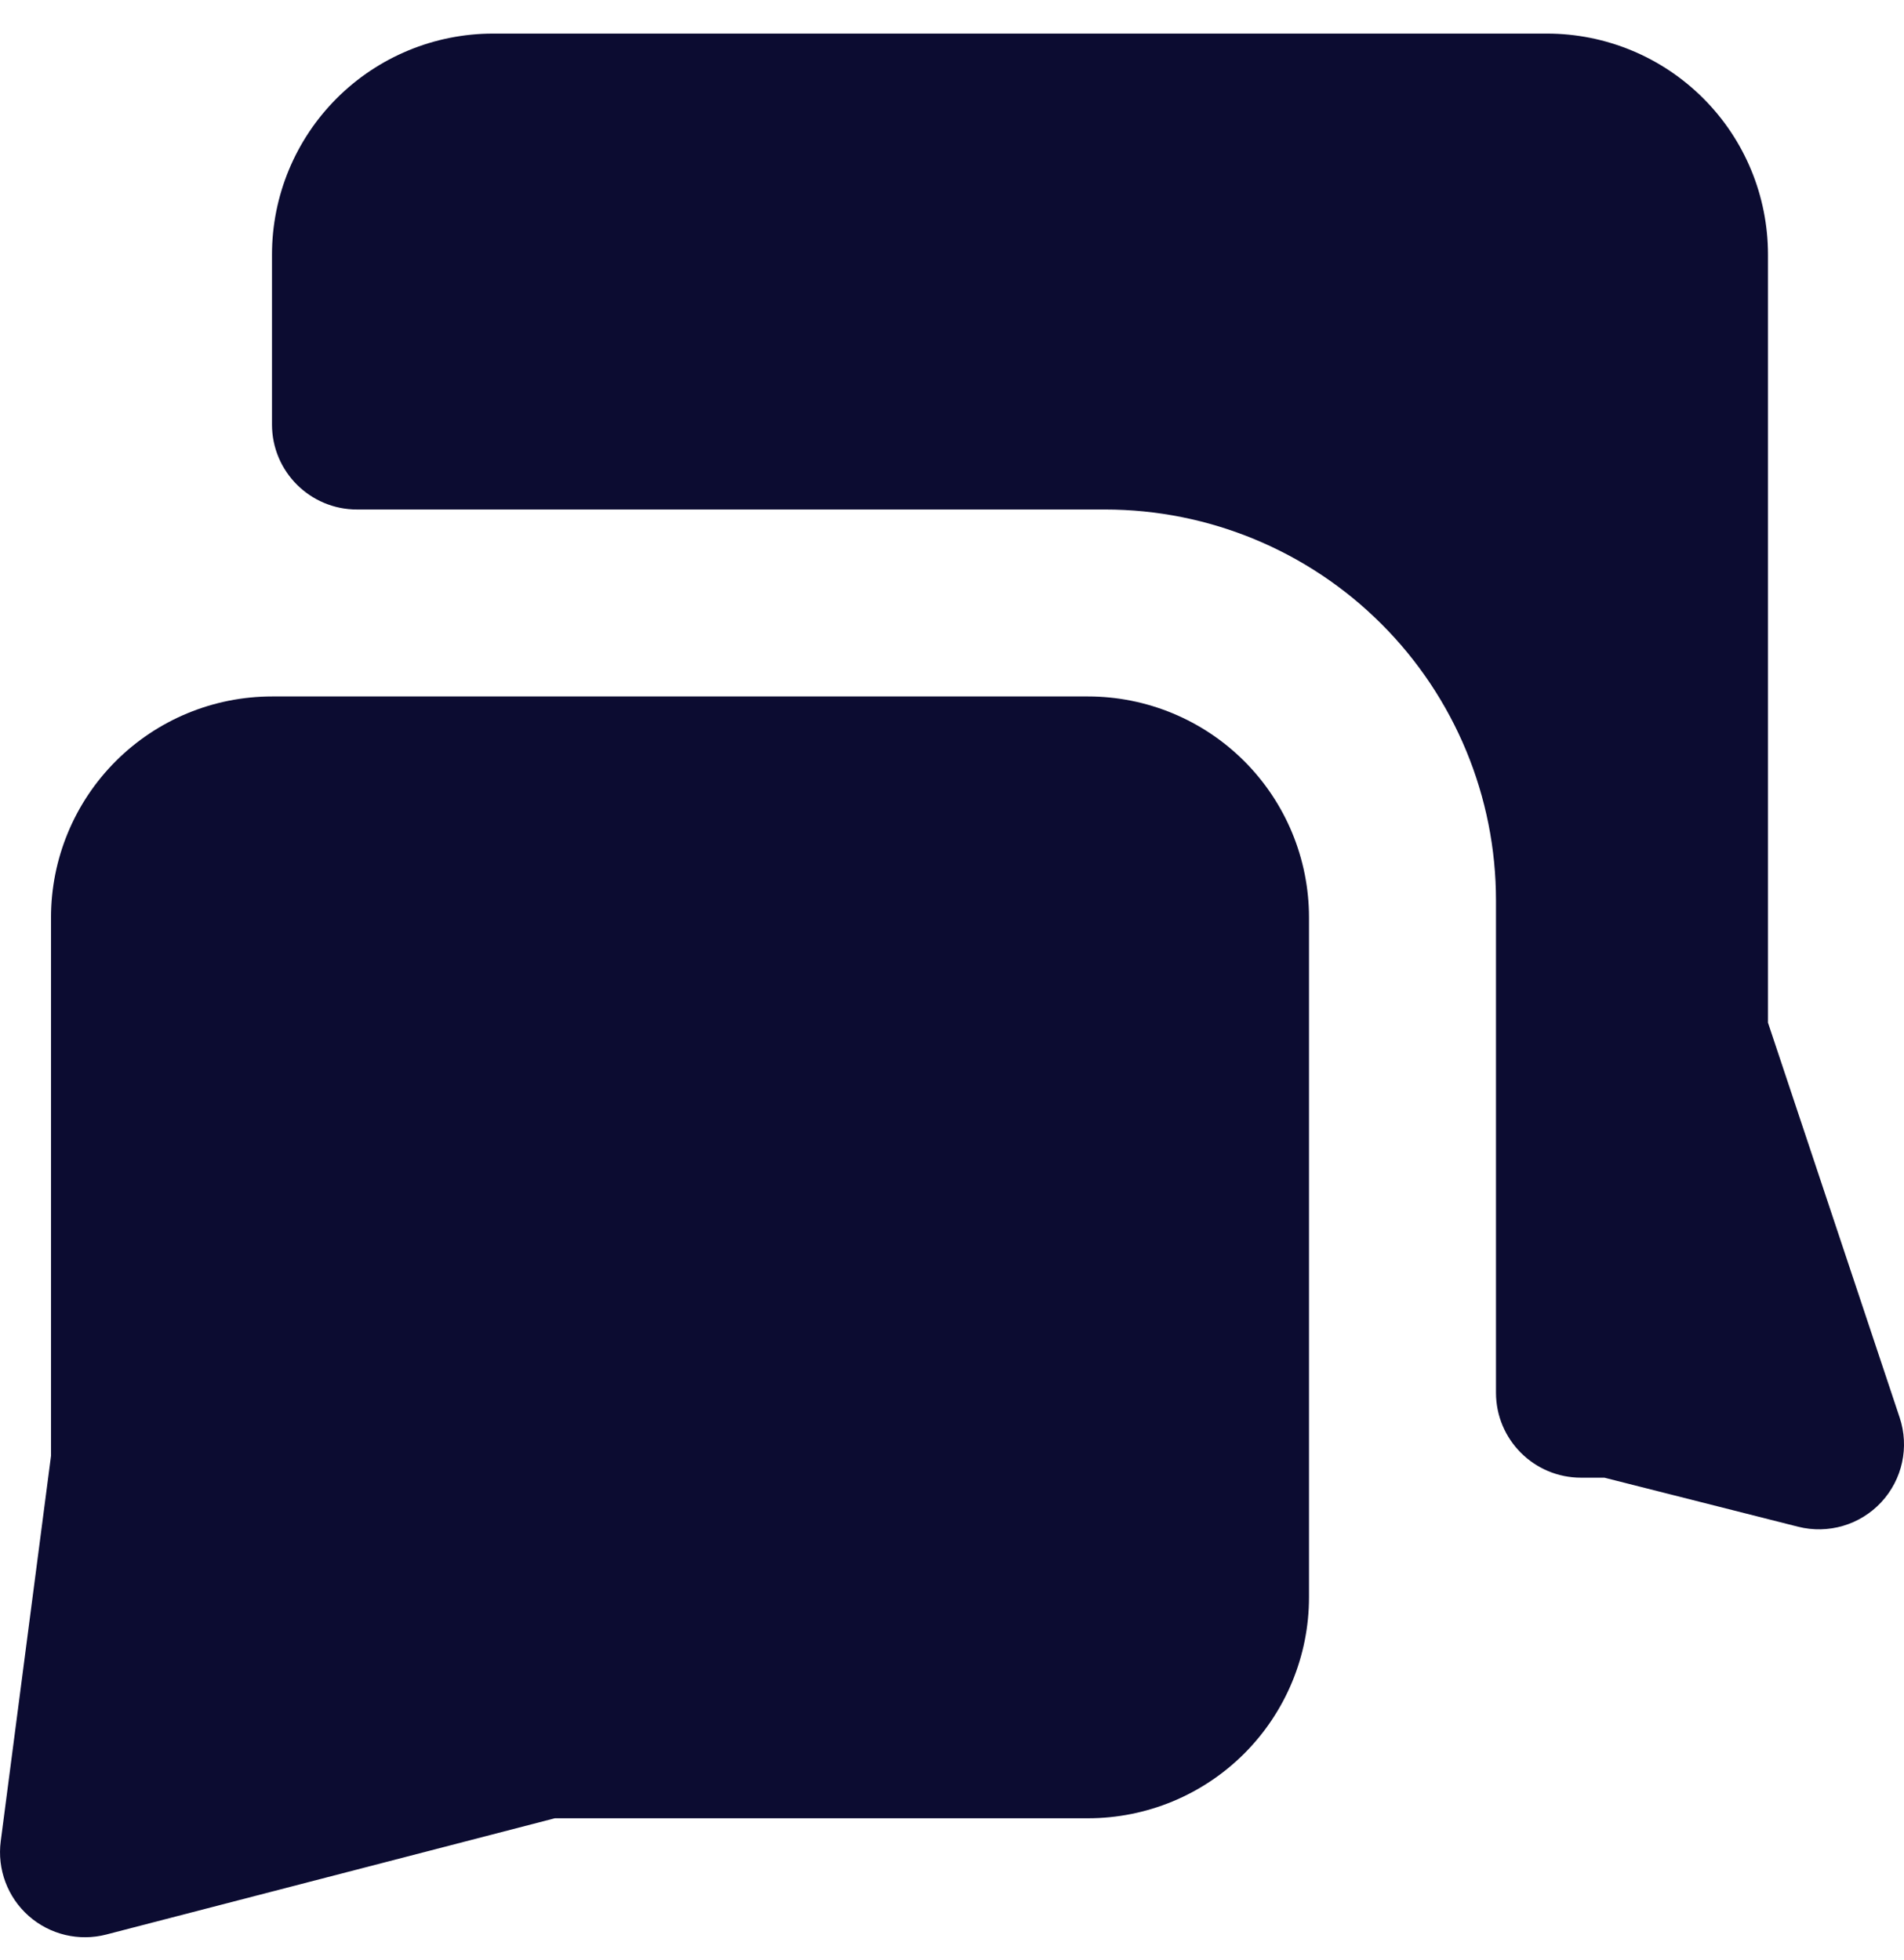
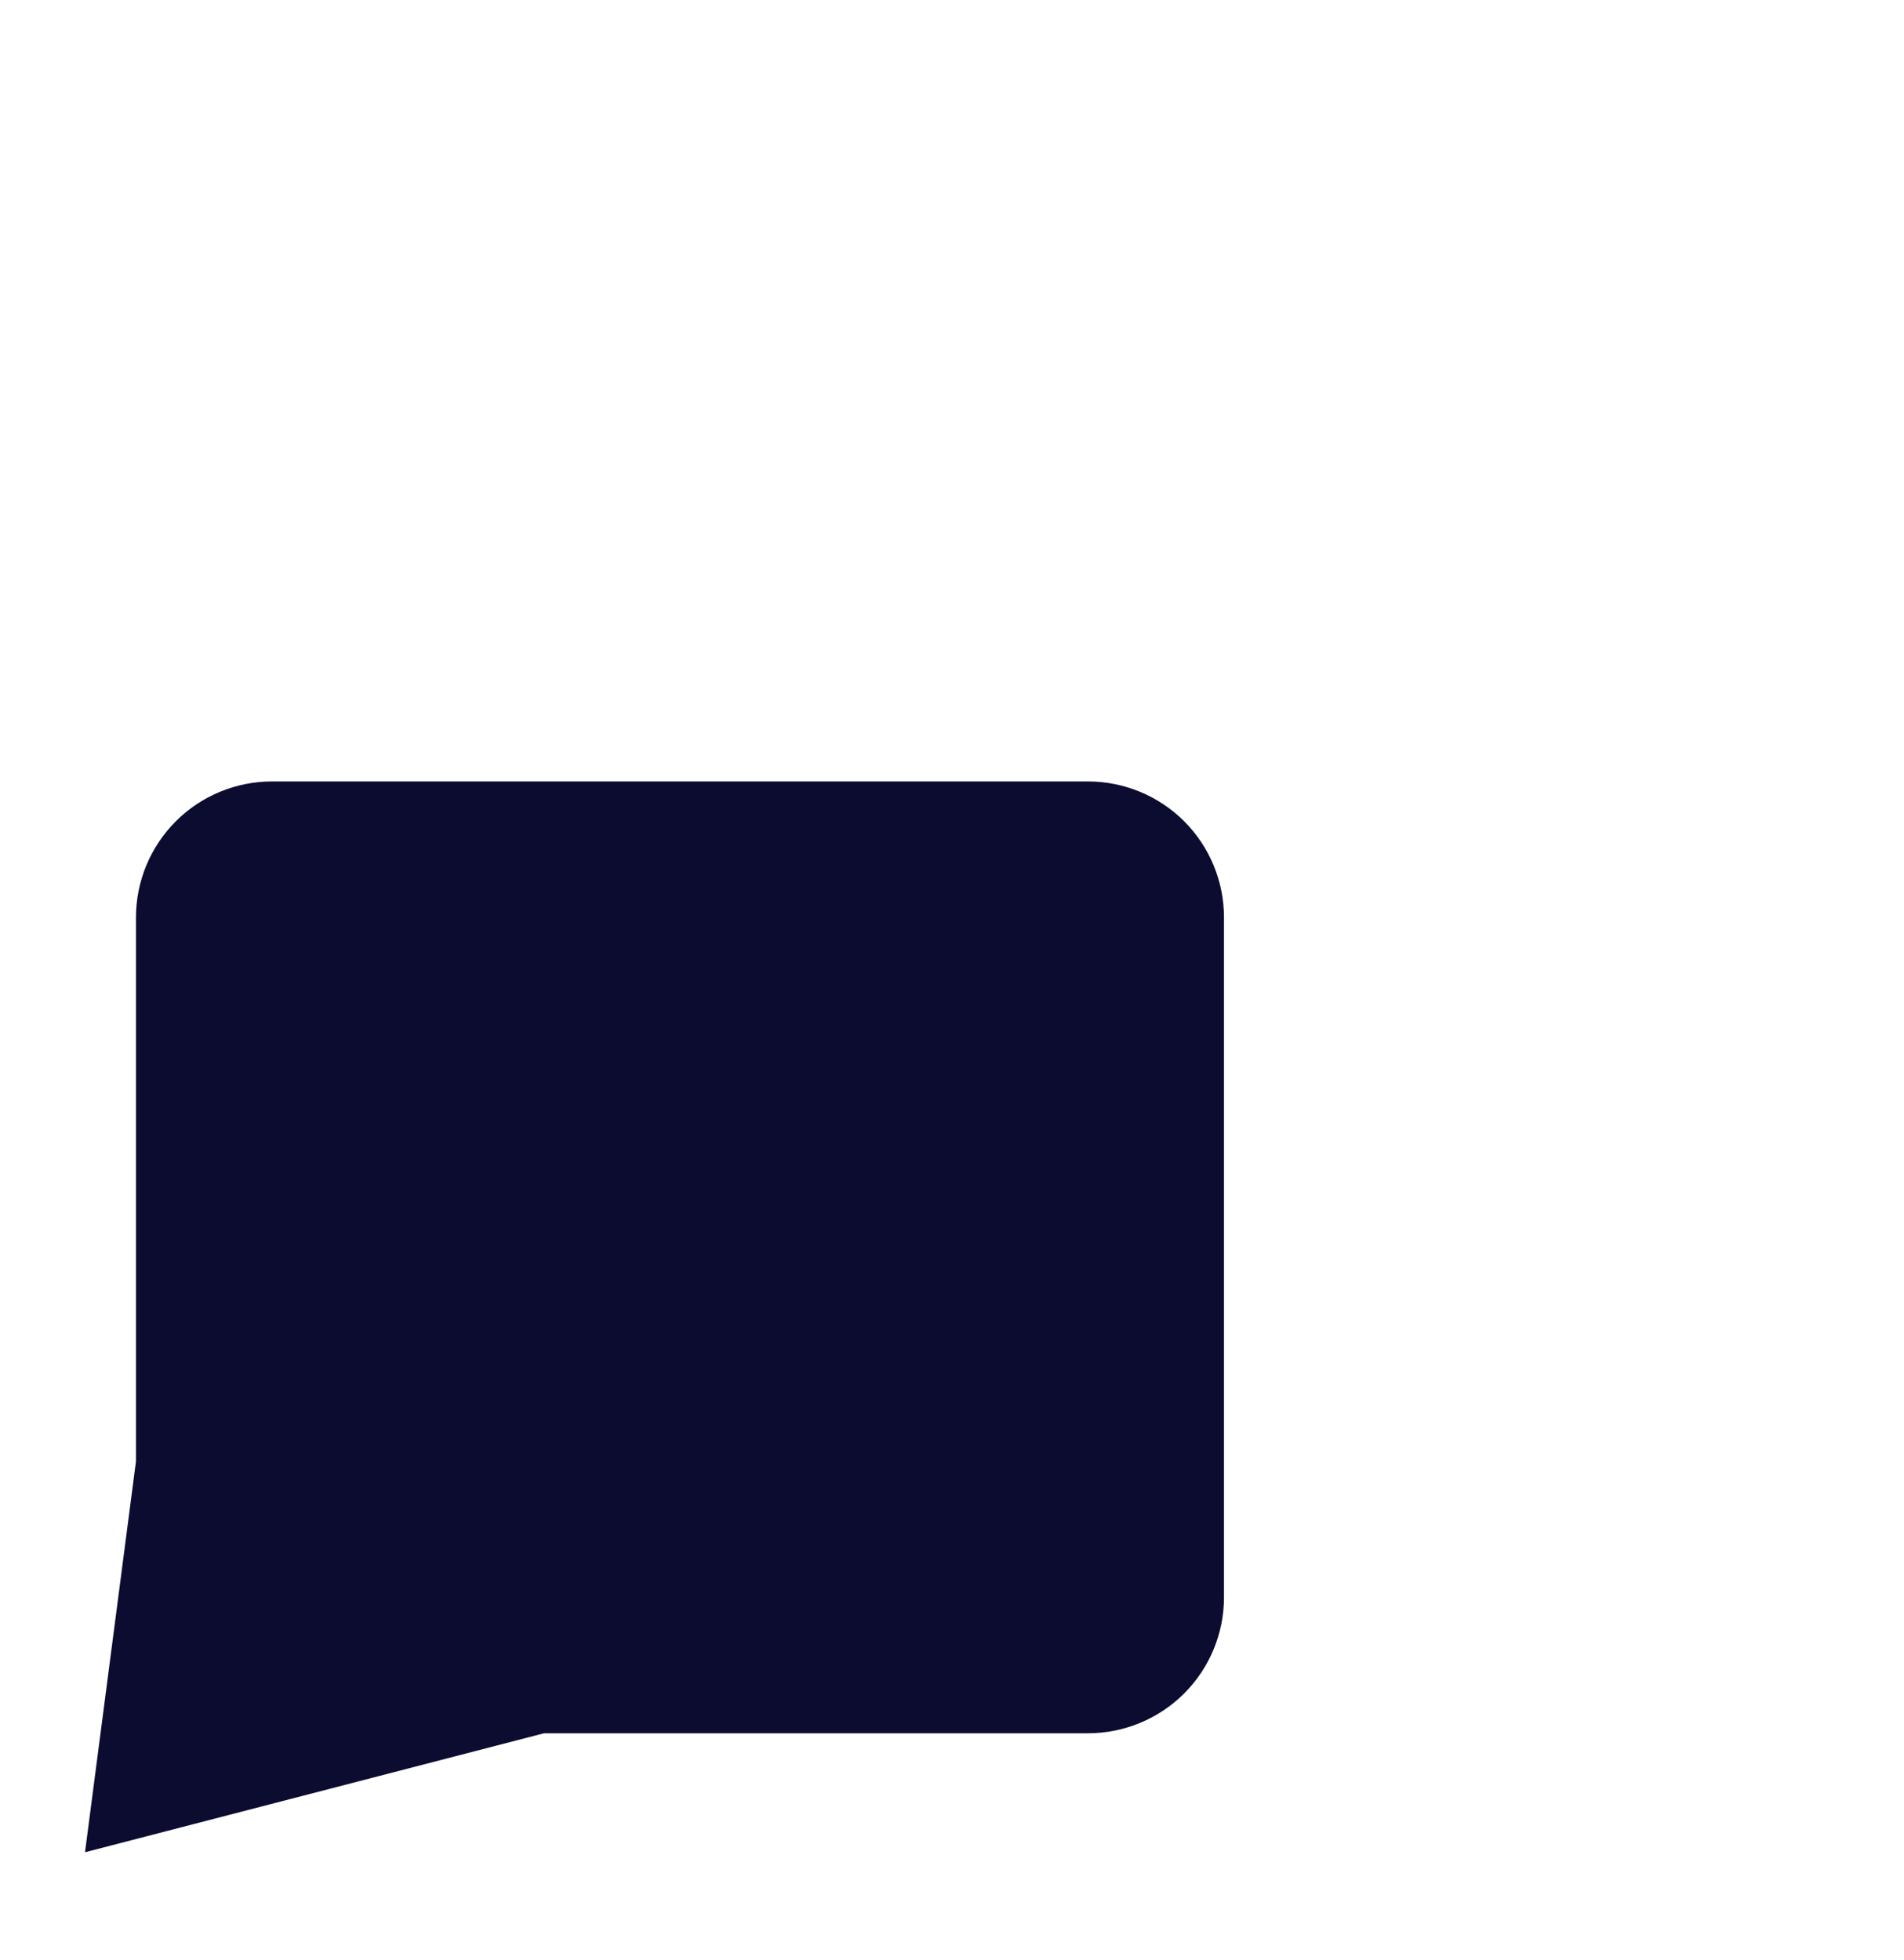
<svg xmlns="http://www.w3.org/2000/svg" width="34" height="35" viewBox="0 0 34 35" fill="none">
  <g clip-path="url(#clip0_283_73)">
    <path d="M9.714 30.957L1.518 33.082L2.428 26.1V16.386C2.428 15.742 2.684 15.124 3.14 14.668C3.595 14.213 4.213 13.957 4.857 13.957H19.428C20.072 13.957 20.69 14.213 21.146 14.668C21.601 15.124 21.857 15.742 21.857 16.386V28.529C21.857 29.172 21.601 29.79 21.146 30.246C20.69 30.701 20.072 30.957 19.428 30.957H9.714Z" fill="#0C0C31" />
-     <path fill-rule="evenodd" clip-rule="evenodd" d="M26.714 24.874C26.714 25.712 27.394 26.392 28.232 26.392H28.65L32.109 27.268C32.647 27.404 33.217 27.236 33.594 26.83C33.972 26.423 34.098 25.843 33.922 25.317L31.571 18.265V4.547C31.571 3.5 31.156 2.496 30.415 1.756C29.675 1.016 28.672 0.6 27.625 0.6H8.804C7.757 0.6 6.753 1.016 6.013 1.756C5.273 2.496 4.857 3.5 4.857 4.547V7.582C4.857 8.421 5.537 9.1 6.375 9.1H19.732C21.584 9.1 23.36 9.836 24.669 11.145C25.979 12.454 26.714 14.23 26.714 16.082V24.874ZM19.429 12.439C20.475 12.439 21.479 12.855 22.219 13.595C22.959 14.335 23.375 15.339 23.375 16.386V28.529C23.375 29.575 22.959 30.579 22.219 31.319C21.479 32.059 20.475 32.475 19.429 32.475H9.908L1.899 34.551C1.411 34.678 0.891 34.554 0.513 34.22C0.135 33.886 -0.052 33.386 0.013 32.886L0.911 26.002V16.386C0.911 15.339 1.327 14.335 2.067 13.595C2.807 12.855 3.811 12.439 4.857 12.439H19.429ZM20.073 15.742C19.902 15.571 19.67 15.475 19.429 15.475H4.857C4.616 15.475 4.384 15.571 4.213 15.742C4.042 15.913 3.946 16.144 3.946 16.386V26.1C3.946 26.166 3.942 26.231 3.934 26.296L3.314 31.049L9.333 29.488C9.458 29.456 9.586 29.439 9.714 29.439H19.429C19.67 29.439 19.902 29.343 20.073 29.173C20.243 29.002 20.339 28.77 20.339 28.529V16.386C20.339 16.144 20.243 15.913 20.073 15.742ZM17.304 19.725C17.304 18.887 16.624 18.207 15.786 18.207H8.5C7.662 18.207 6.982 18.887 6.982 19.725C6.982 20.563 7.662 21.243 8.5 21.243H15.786C16.624 21.243 17.304 20.563 17.304 19.725ZM13.357 23.672C14.195 23.672 14.875 24.351 14.875 25.189C14.875 26.028 14.195 26.707 13.357 26.707H8.5C7.662 26.707 6.982 26.028 6.982 25.189C6.982 24.351 7.662 23.672 8.5 23.672H13.357Z" fill="#0C0C31" />
  </g>
  <defs>
    <clipPath id="clip0_283_73">
      <rect width="34" height="34" fill="white" transform="translate(0 0.6)" />
    </clipPath>
  </defs>
</svg>